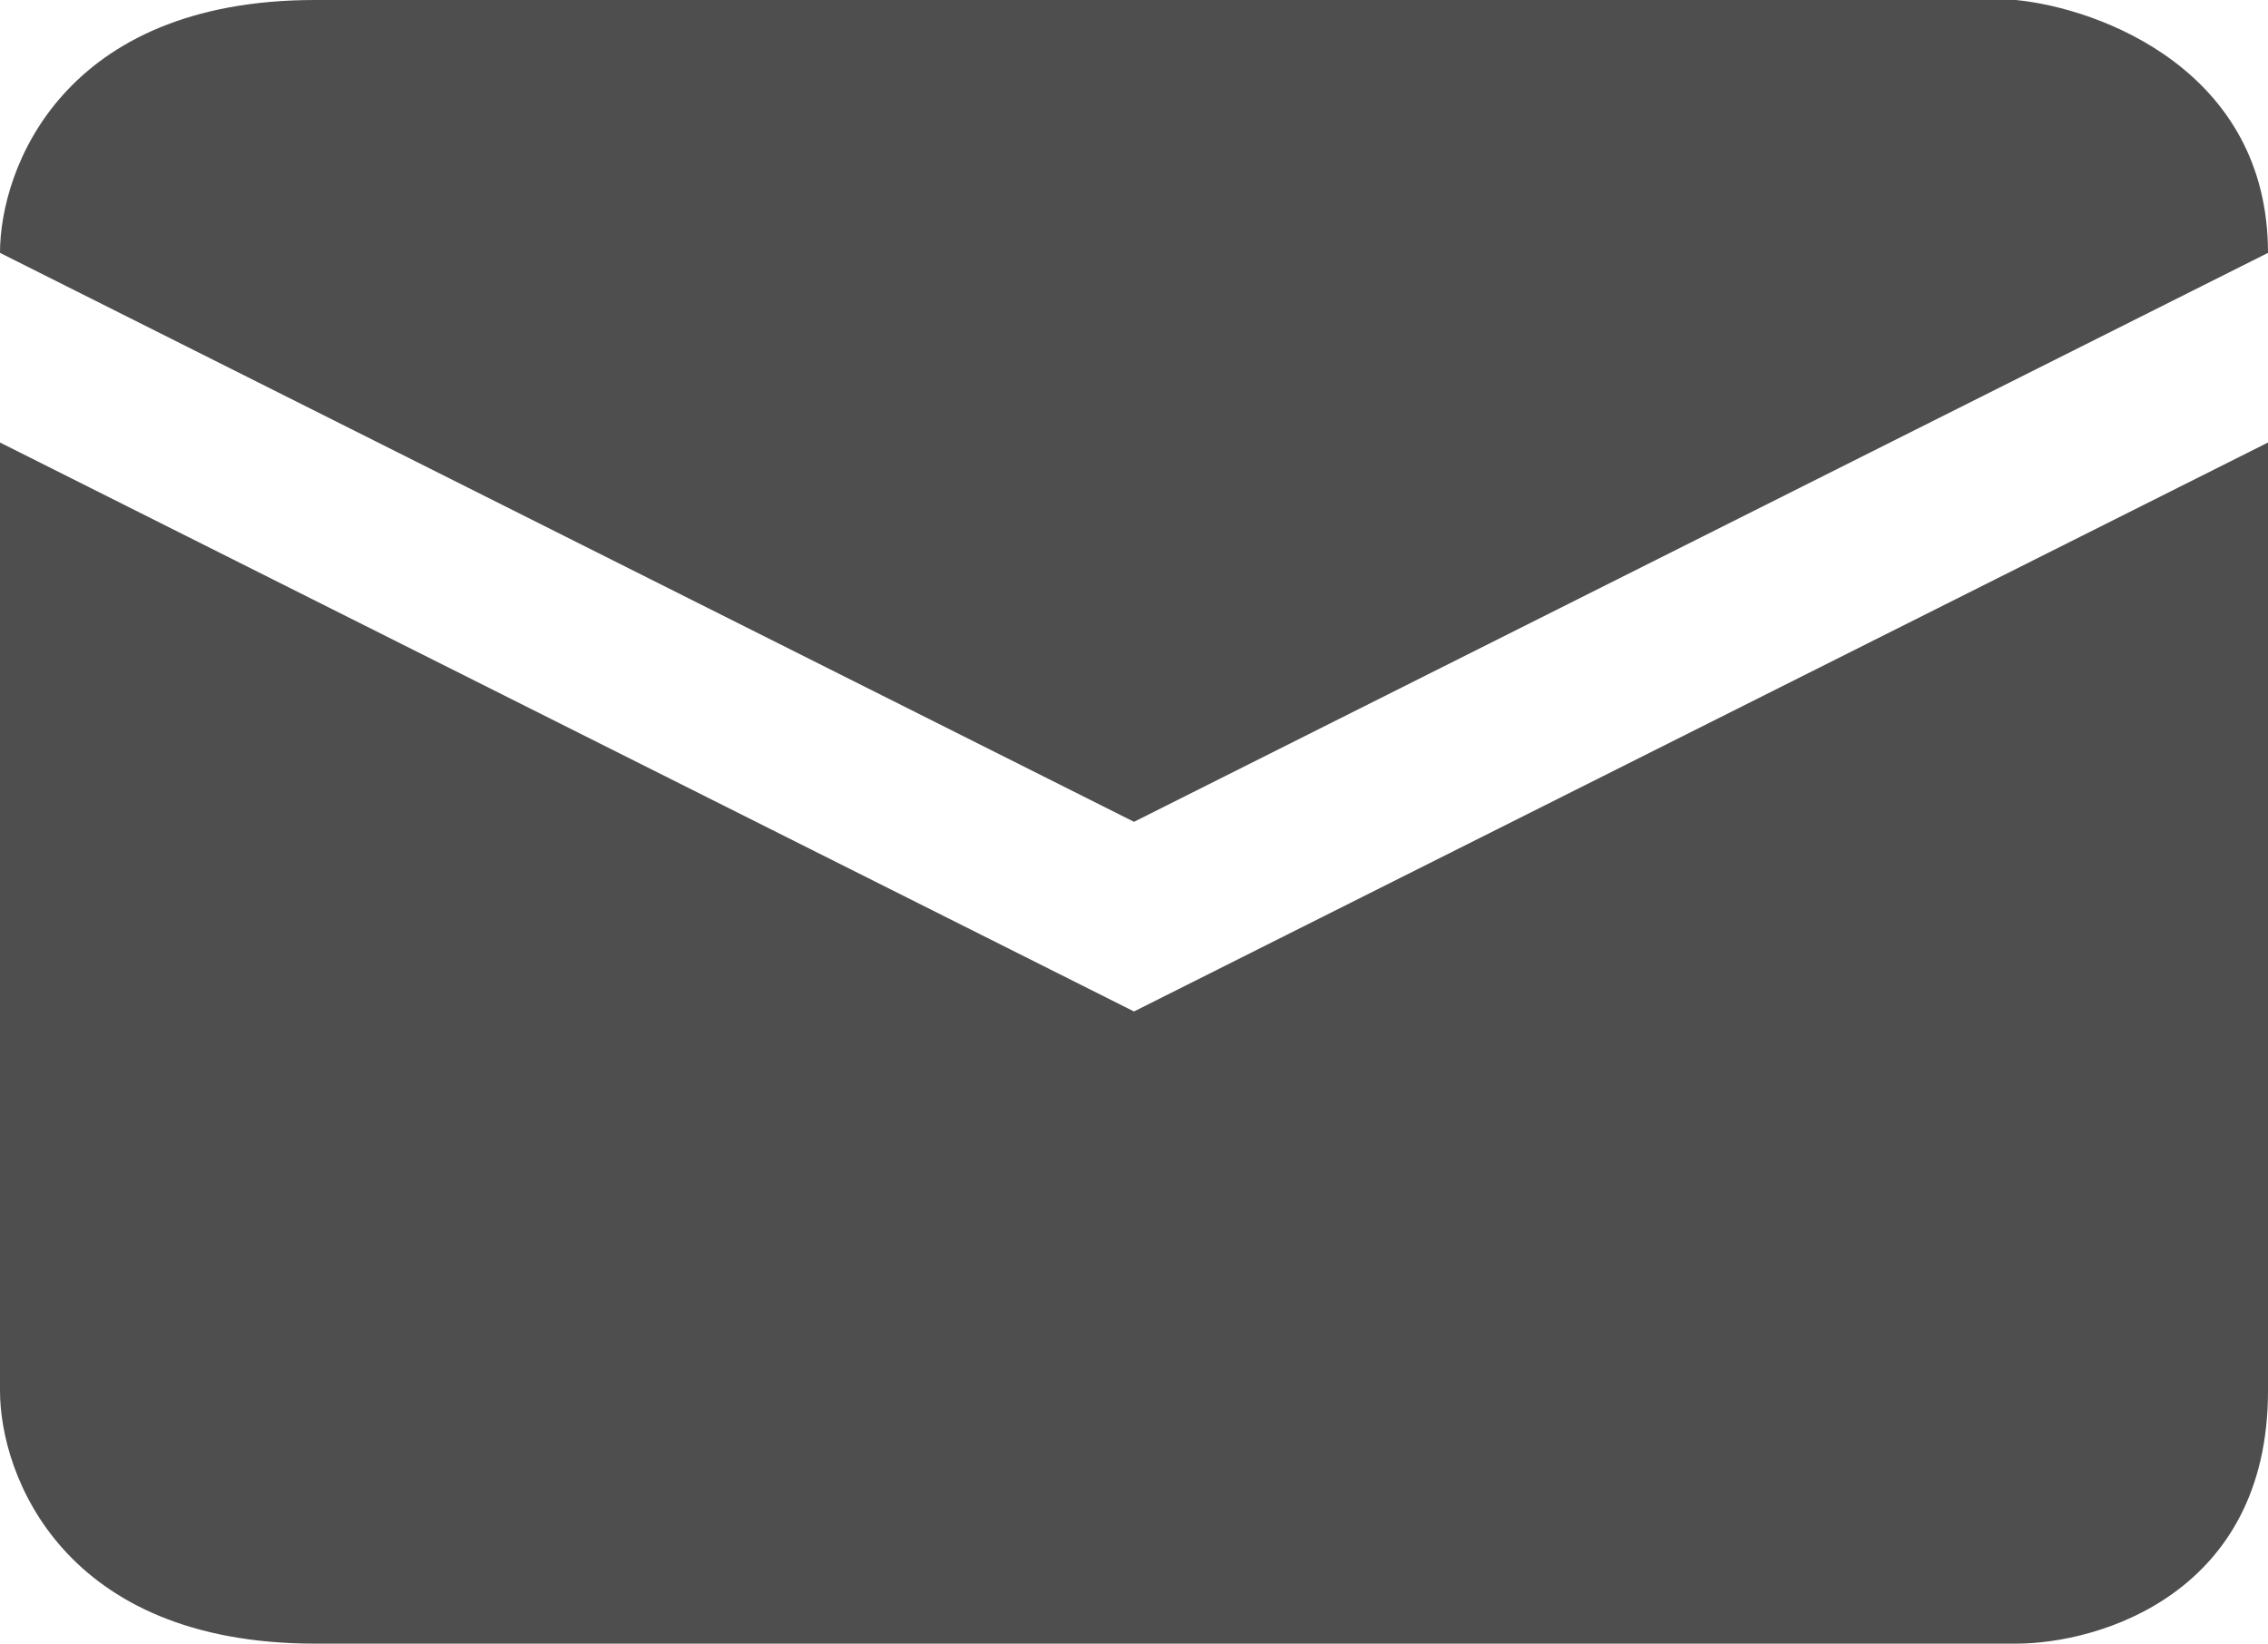
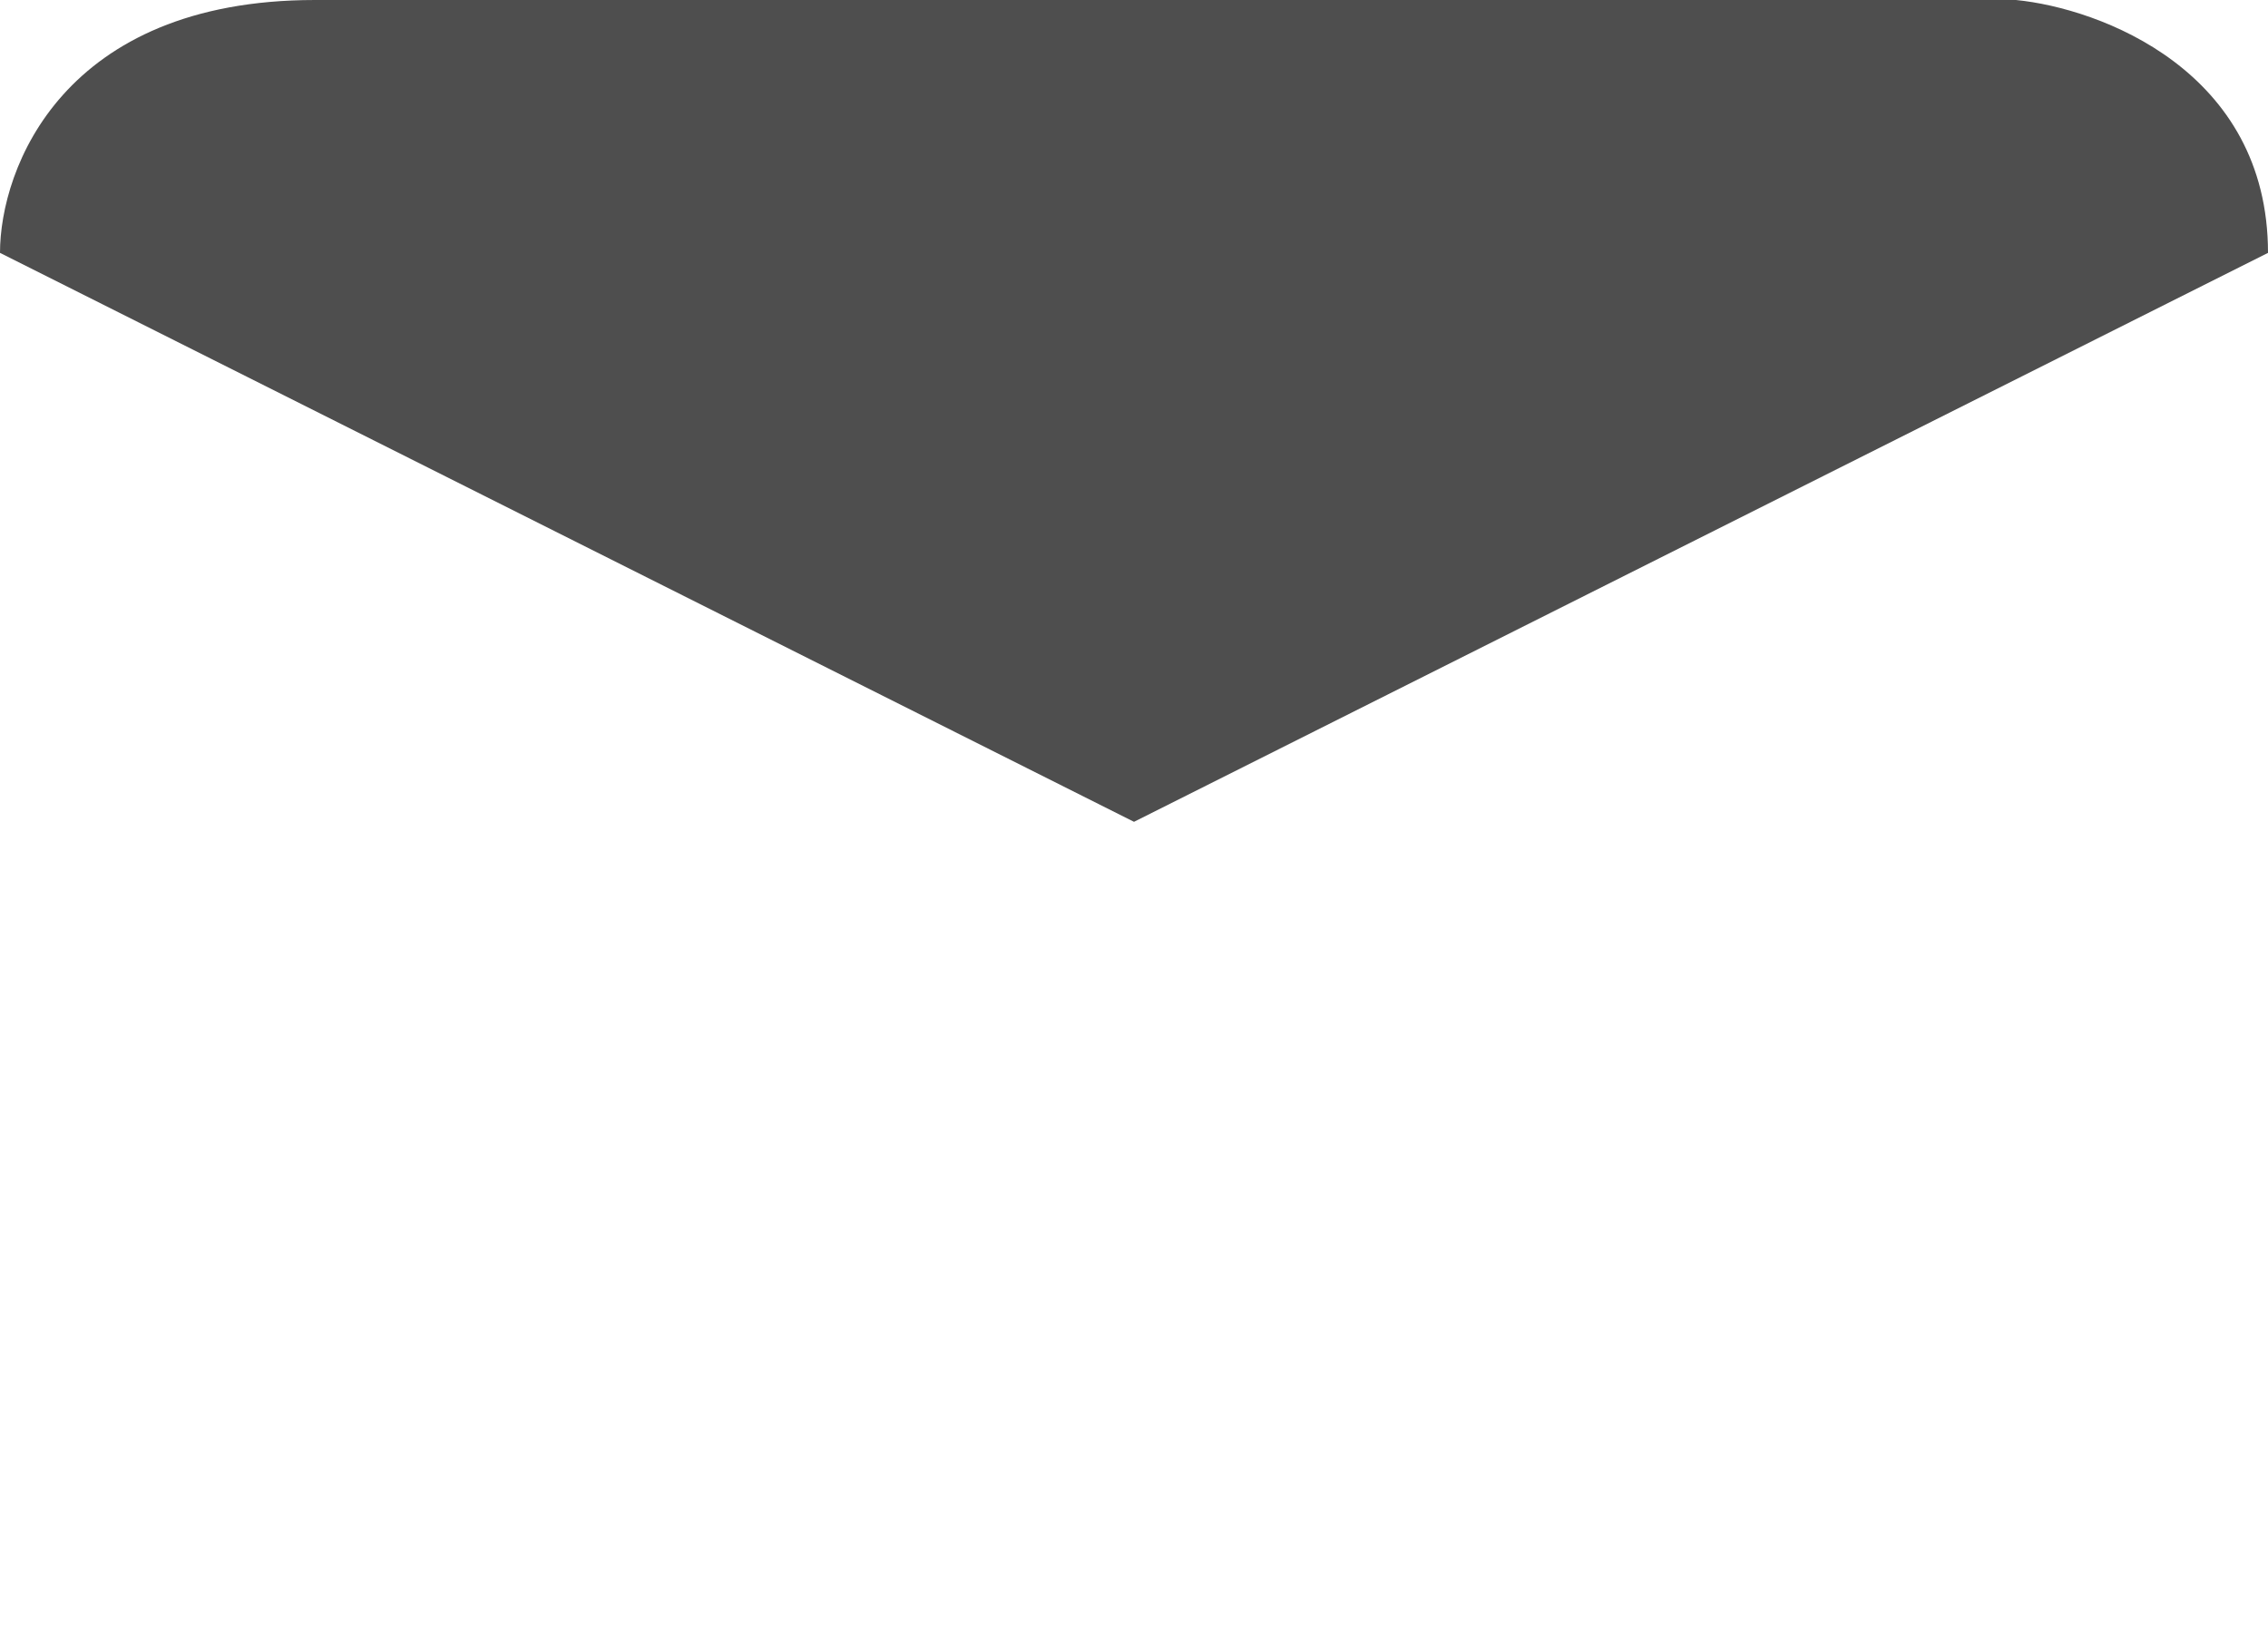
<svg xmlns="http://www.w3.org/2000/svg" width="138" height="100" viewBox="0 0 138 100" fill="none">
-   <path d="M138 84.615C138 96.923 127.778 100 122.667 100H19.167C3.833 100 0 89.744 0 84.615V26.923L69 61.538L138 26.923V84.615Z" fill="#4E4E4E" />
  <path d="M0 15.385L69 50L138 15.385C138 4.291 127.778 0.506 122.667 0H19.167C3.833 0 0 10.256 0 15.385Z" fill="#4E4E4E" />
</svg>